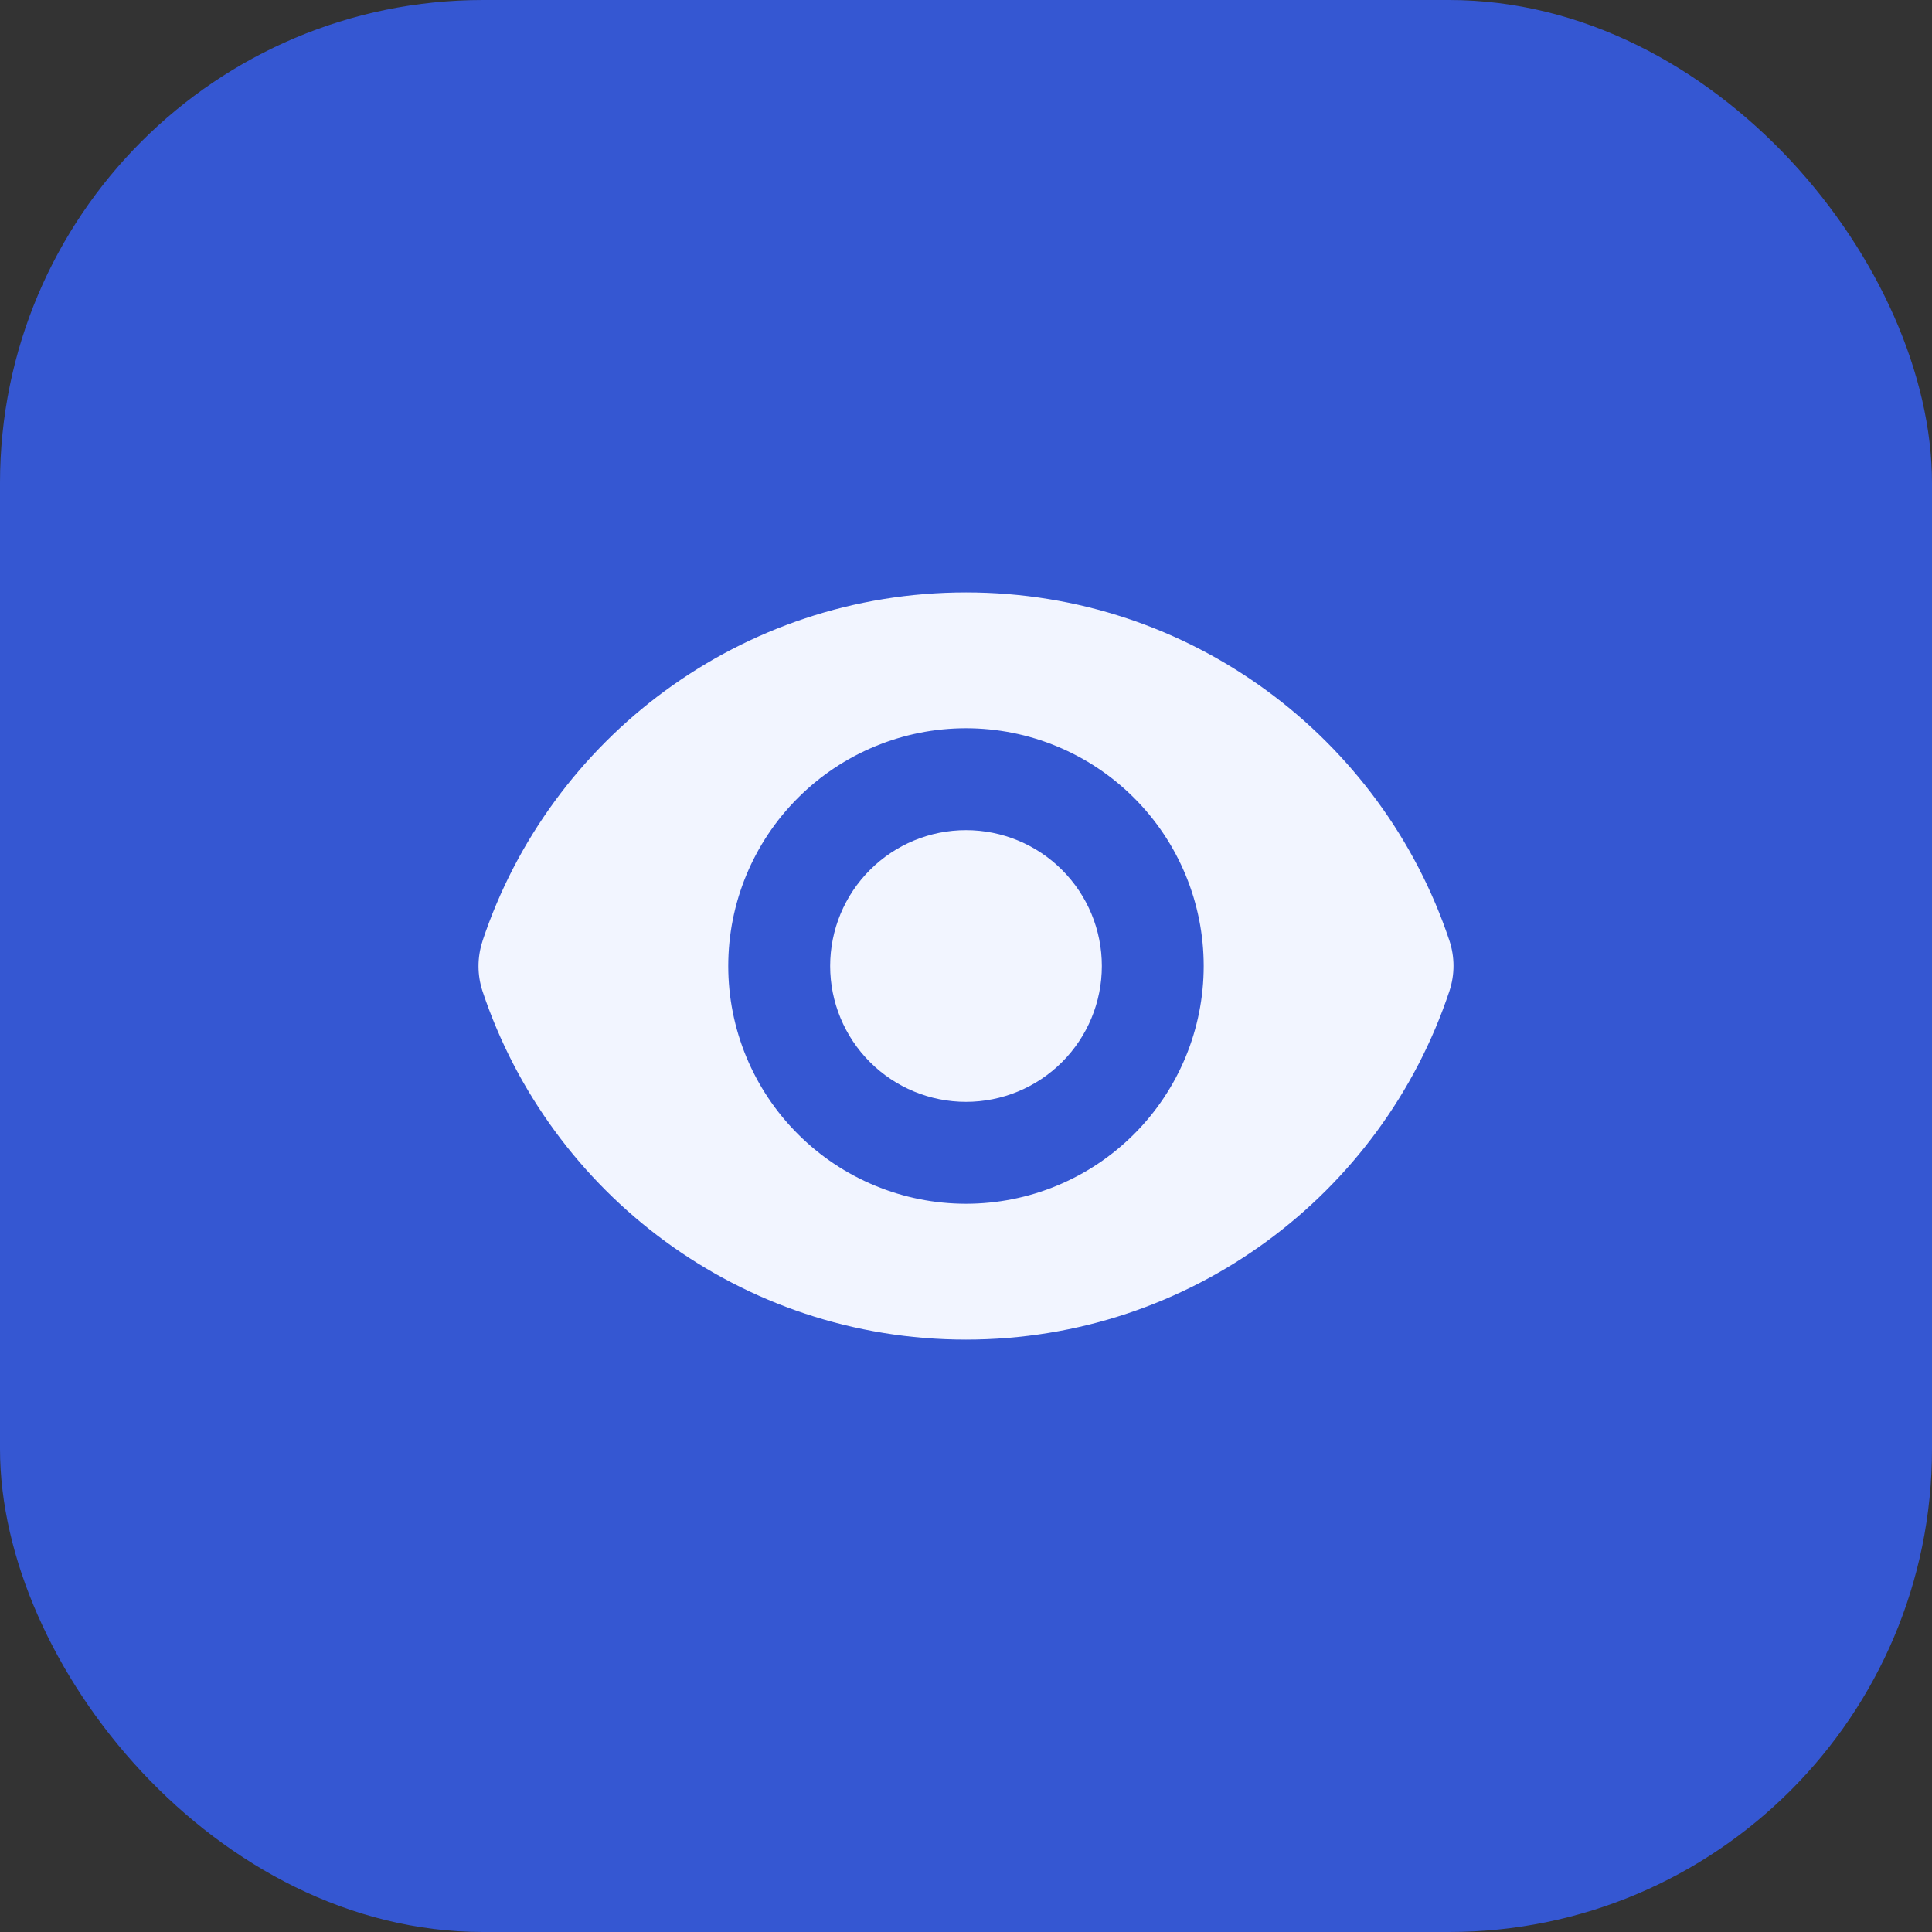
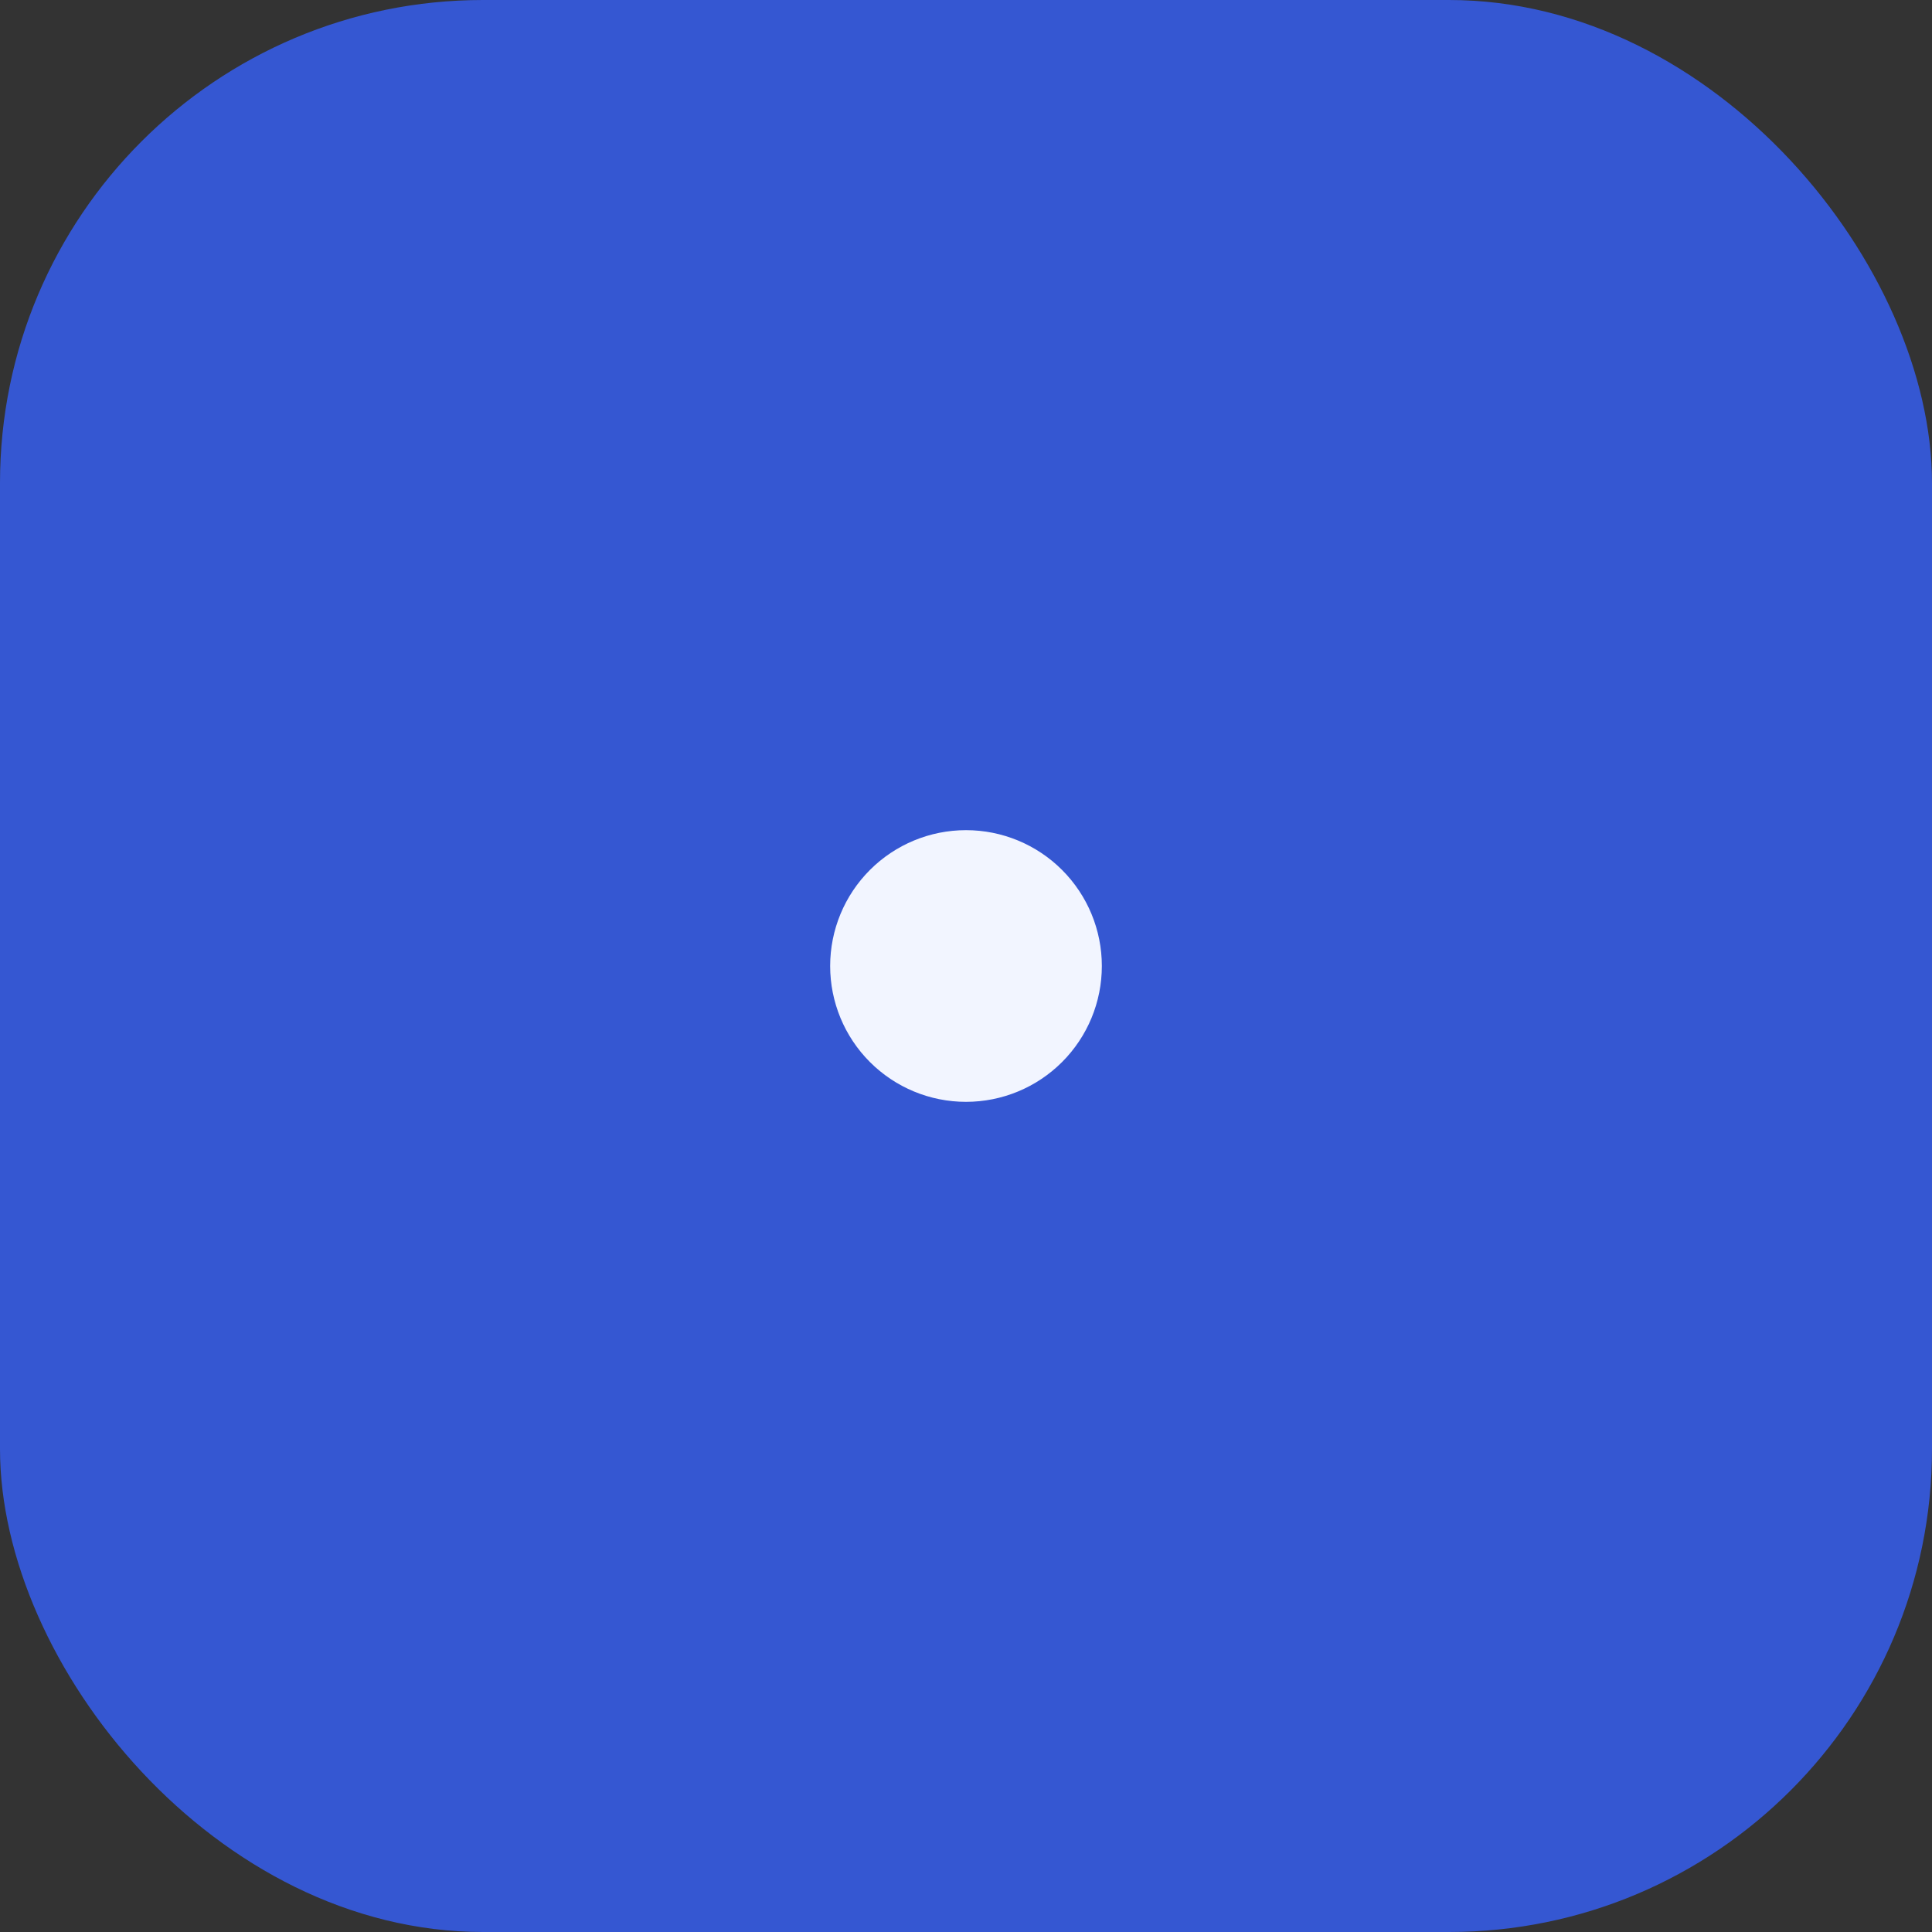
<svg xmlns="http://www.w3.org/2000/svg" width="32" height="32" viewBox="0 0 32 32" fill="none">
  <rect x="0" y="0" width="32" height="32" fill="#333333" stroke="none" />
  <rect width="32" height="32" rx="8" fill="#3557D2" />
-   <path d="M16 18.25C16.597 18.25 17.169 18.013 17.591 17.591C18.013 17.169 18.25 16.597 18.25 16C18.25 15.403 18.013 14.831 17.591 14.409C17.169 13.987 16.597 13.75 16 13.75C15.403 13.75 14.831 13.987 14.409 14.409C13.987 14.831 13.75 15.403 13.75 16C13.75 16.597 13.987 17.169 14.409 17.591C14.831 18.013 15.403 18.25 16 18.25V18.25Z" fill="#F2F5FF" />
-   <path fill-rule="evenodd" clip-rule="evenodd" d="M7.992 15.585C9.108 12.232 12.271 9.812 16.001 9.812C19.728 9.812 22.889 12.23 24.007 15.58C24.097 15.851 24.097 16.144 24.007 16.415C22.892 19.768 19.728 22.188 15.999 22.188C12.272 22.188 9.11 19.77 7.993 16.42C7.903 16.149 7.903 15.856 7.993 15.585H7.992ZM19.937 16C19.937 17.044 19.523 18.046 18.784 18.784C18.046 19.523 17.044 19.938 16 19.938C14.956 19.938 13.954 19.523 13.216 18.784C12.477 18.046 12.062 17.044 12.062 16C12.062 14.956 12.477 13.954 13.216 13.216C13.954 12.477 14.956 12.062 16 12.062C17.044 12.062 18.046 12.477 18.784 13.216C19.523 13.954 19.937 14.956 19.937 16V16Z" fill="#F2F5FF" />
+   <path d="M16 18.25C16.597 18.25 17.169 18.013 17.591 17.591C18.013 17.169 18.25 16.597 18.25 16C18.25 15.403 18.013 14.831 17.591 14.409C17.169 13.987 16.597 13.75 16 13.75C15.403 13.75 14.831 13.987 14.409 14.409C13.987 14.831 13.75 15.403 13.75 16C13.75 16.597 13.987 17.169 14.409 17.591C14.831 18.013 15.403 18.25 16 18.25Z" fill="#F2F5FF" />
</svg>